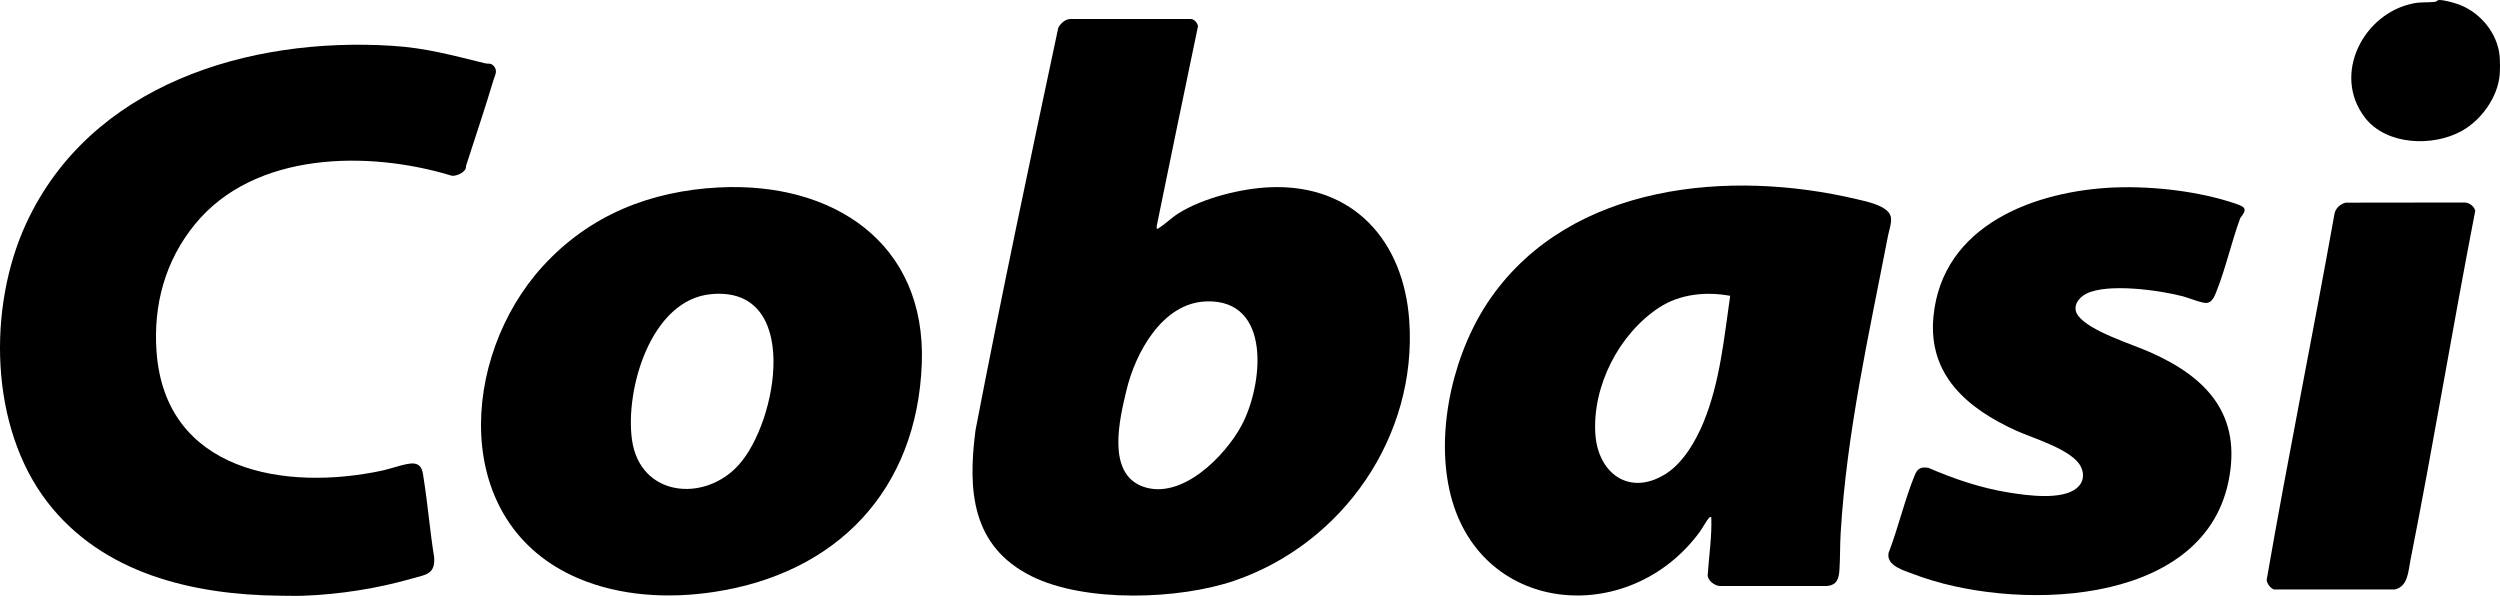
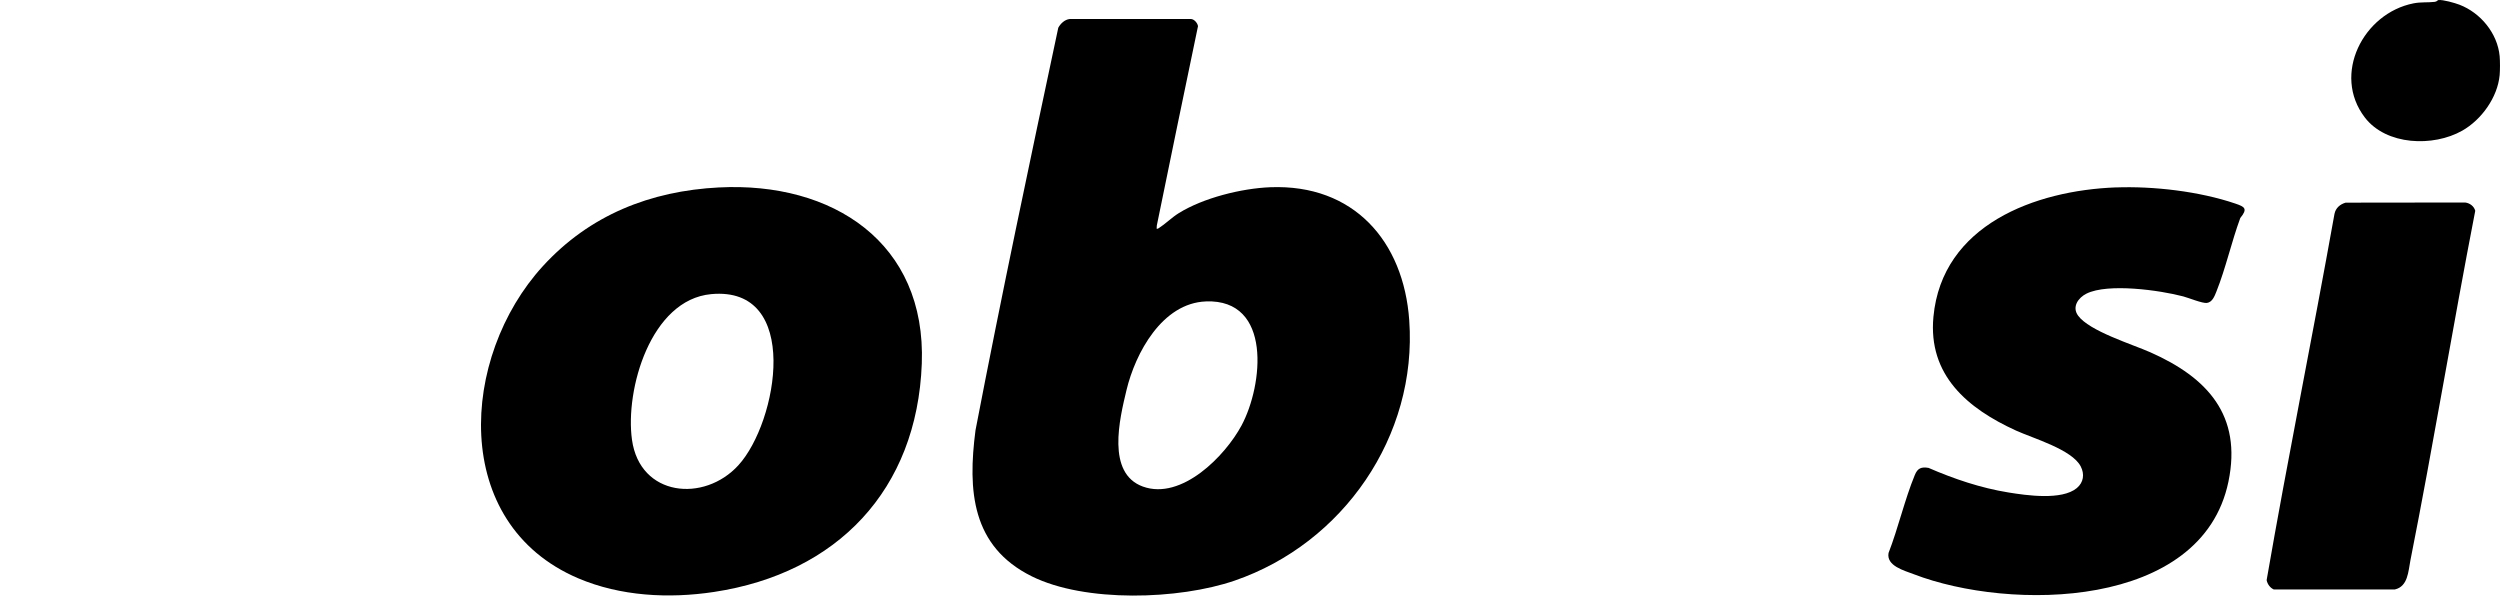
<svg xmlns="http://www.w3.org/2000/svg" id="Camada_2" data-name="Camada 2" viewBox="0 0 1014.17 241.72">
  <g id="Camada_4" data-name="Camada 4">
    <g>
-       <path d="M123.43,241.66c-3.23.12-6.66.03-9.9,0-35.22-.36-71.96-8.89-94.41-38.11C-4.23,173.15-5.1,124.74,10.59,90.71,36.64,34.24,100.84,14.85,159.19,18.59c13.93.89,24.44,3.9,37.68,7.11,1.22.3,2.12-.25,3.28.92,1.97,1.98.65,3.81.07,5.76-3.48,11.63-7.36,23.12-11.09,34.67-.18.55,0,1.05-.35,1.63-.88,1.53-3.82,2.91-5.58,2.58-33.82-10.28-79.94-9.84-104.08,19.67-12.14,14.84-17.03,32.84-15.6,51.93,3.63,48.53,52.24,56.52,91.83,47.98,3.13-.67,9.76-3.11,12.47-2.82,3.59.39,3.62,3.47,4.08,6.31,1.68,10.57,2.53,21.3,4.24,31.87.4,6.85-3.46,6.91-8.86,8.46-13.97,4.02-29.39,6.47-43.87,6.99Z" />
      <path d="M1014.03,22.79c.18,1.97.18,5.7,0,7.67-.84,9.06-7.4,18.14-15.18,22.55-11.74,6.65-30.82,6.02-39.52-5.36-13.37-17.49-.6-42.28,19.75-46.29,3.05-.6,5.69-.27,8.57-.6.98-.11,1.19-.7,1.5-.74,1.89-.2,6.66,1.16,8.54,1.88,8.59,3.27,15.48,11.62,16.34,20.89Z" />
      <path d="M469.22,92.78c.39.08.57-.04.87-.24,2.66-1.69,5.19-4.26,8.06-6.05,9.96-6.21,25.52-10.09,37.22-10.54,33.7-1.3,54.05,21.79,56.32,54.05,3.31,46.92-26.82,90.42-70.85,105.54-22.56,7.75-60.62,9-82.29-1.75-24.43-12.13-26-34.79-22.82-59.24,10.49-54.56,22.03-108.98,33.58-163.3.93-1.7,2.61-3.31,4.63-3.54h49.26c1.3.1,2.63,1.69,2.79,2.91-5.65,26.9-11.18,53.91-16.71,80.87l-.07,1.29ZM489.22,122.28c-17.74.65-28.63,20.89-32.25,36.03-2.78,11.63-8.2,33.71,6.68,39.08,15.66,5.65,33.36-12.37,40.02-24.82,8.72-16.3,12.49-51.29-14.45-50.3Z" />
-       <path d="M694.22,209.76c-.43-.06-.55-.02-.86.25-.78.68-2.87,4.46-3.75,5.65-28.93,39.54-90.6,33.82-101.66-17.08-5.52-25.39,2.12-56.87,16.96-77.93,32.63-46.32,96.88-52.01,148.23-39.87,3.85.91,12.63,2.62,13.84,6.94.65,2.3-.63,5.57-1.1,8.02-7.74,40.09-16.74,79.65-19.19,120.56-.29,4.92-.17,9.92-.49,14.85-.23,3.55-1.01,6.22-5.06,6.56h-43.59c-2.06-.2-4.67-2.1-4.81-4.33.53-7.87,1.75-15.71,1.48-23.62ZM701.88,120c-9.85-1.8-20.45-.75-28.92,4.83-16.18,10.65-27.01,31.74-25.78,51.18,1.02,16.06,13.88,25.52,28.61,16.19,7.06-4.47,12.24-13.46,15.33-21.04,6.64-16.26,8.26-33.91,10.76-51.17Z" />
      <path d="M291.7,76.04c45.95-2.36,84.12,22.27,82.24,71.53-1.95,51.16-34.27,85.01-84.33,92.57-18.28,2.76-37.91,1.75-55.03-5.54-52.12-22.19-47.99-89.85-14.37-126.62,18.97-20.74,43.55-30.51,71.49-31.95ZM288.48,119.32c-24.53,2.3-34.96,38.73-32.1,59.12,3.23,23.01,29.23,25.56,43.16,10.3,16.03-17.55,25.64-72.86-11.07-69.42Z" />
      <path d="M858.28,76.04c15.33-.58,33.95,1.59,48.51,6.54,3.91,1.33,5.11,2.07,2.02,5.86-3.56,9.66-5.9,20.38-9.7,29.87-.72,1.79-1.62,4.27-3.84,4.58-1.77.25-7.42-2.07-9.61-2.65-9.47-2.51-30.5-5.45-39.22-1.14-3.34,1.65-6.01,5.37-3.45,8.91,4.54,6.3,21.96,11.63,29.37,14.92,23.08,10.23,37.23,25.53,31.64,52.47-10.74,51.84-88.62,52.57-127.66,37.53-3.84-1.48-11.18-3.36-10.22-8.61,3.94-10.16,6.54-21.64,10.66-31.64,1.12-2.73,2.62-3.39,5.58-2.87,10.35,4.49,21.17,8.14,32.36,9.96,7.36,1.2,21.71,3.27,27.78-1.78,2.73-2.28,3.21-5.61,1.59-8.77-3.53-6.88-19.29-11.38-26.27-14.56-19.66-8.97-35.73-22.45-33.49-46.16,3.51-37.31,41.28-51.24,73.96-52.48Z" />
      <path d="M951.59,82.21l48.46-.06c1.9.25,3.58,1.5,4.08,3.36-9.17,47.2-16.96,94.69-26.31,141.85-.86,4.36-.96,10.55-6.29,11.76h-49.15c-1.5-.69-2.57-2.17-2.88-3.79,8.59-49.58,18.65-98.98,27.52-148.55.47-2.4,2.28-3.94,4.57-4.58Z" />
    </g>
  </g>
</svg>